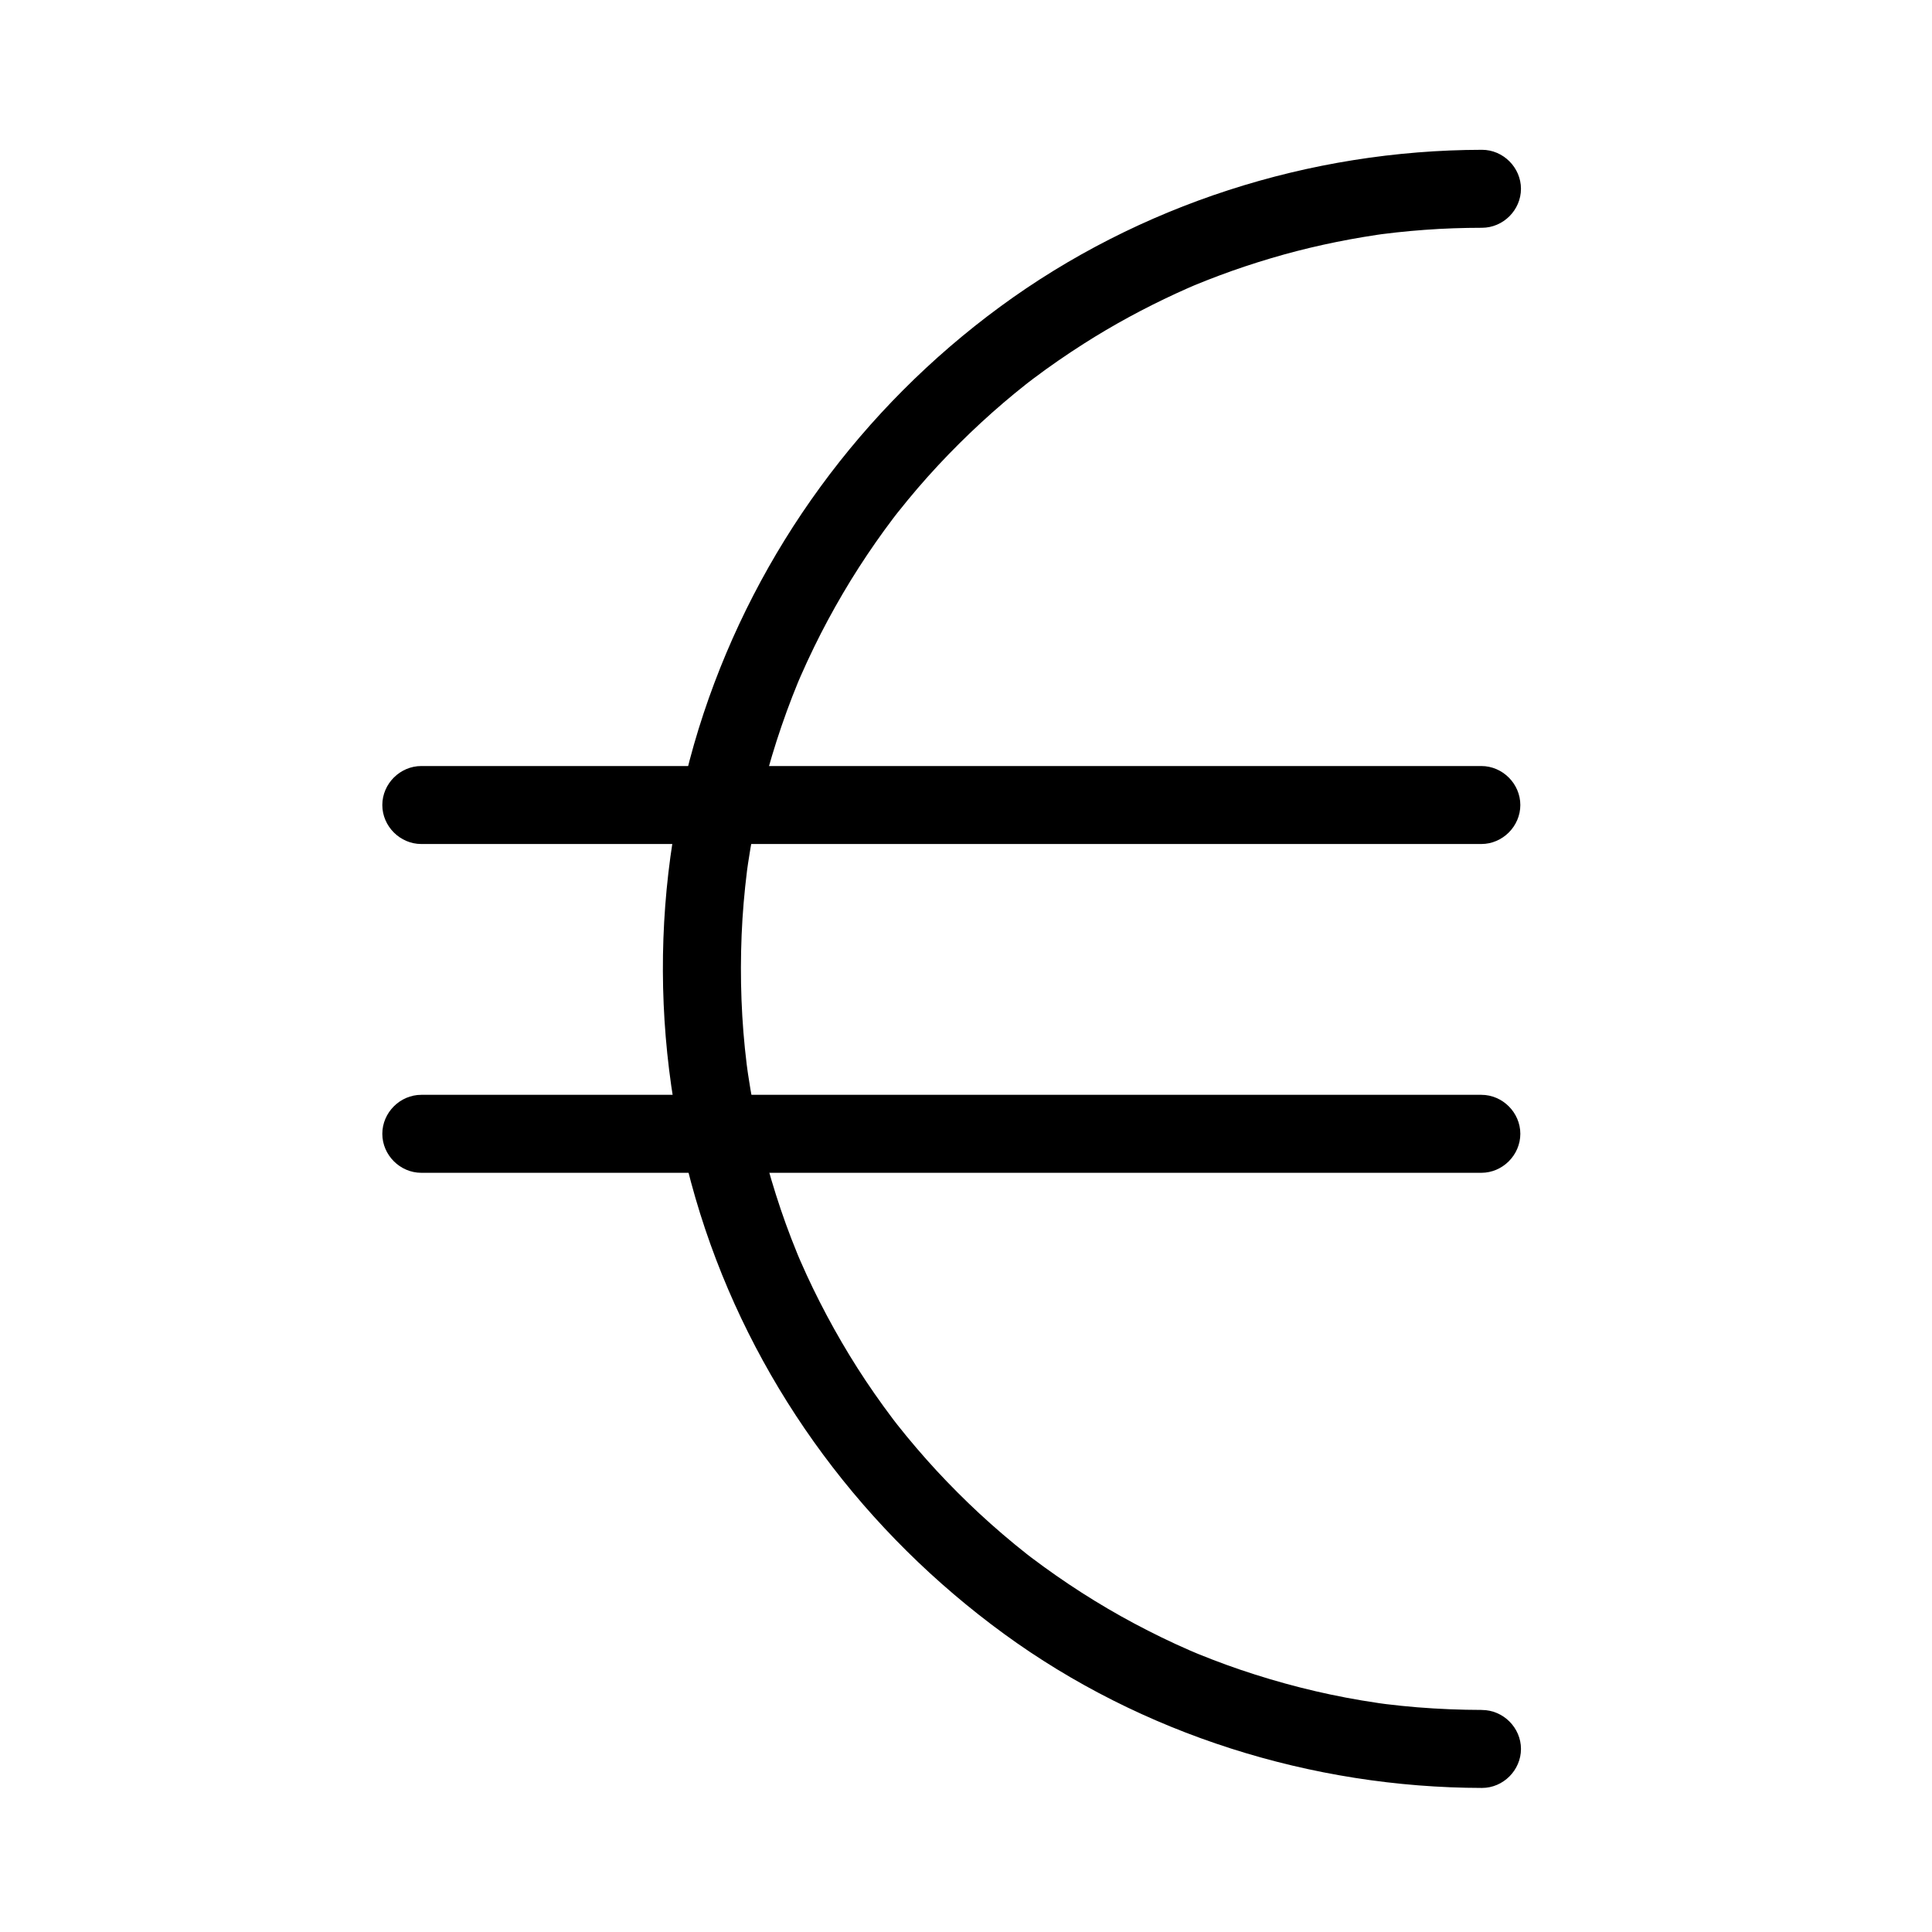
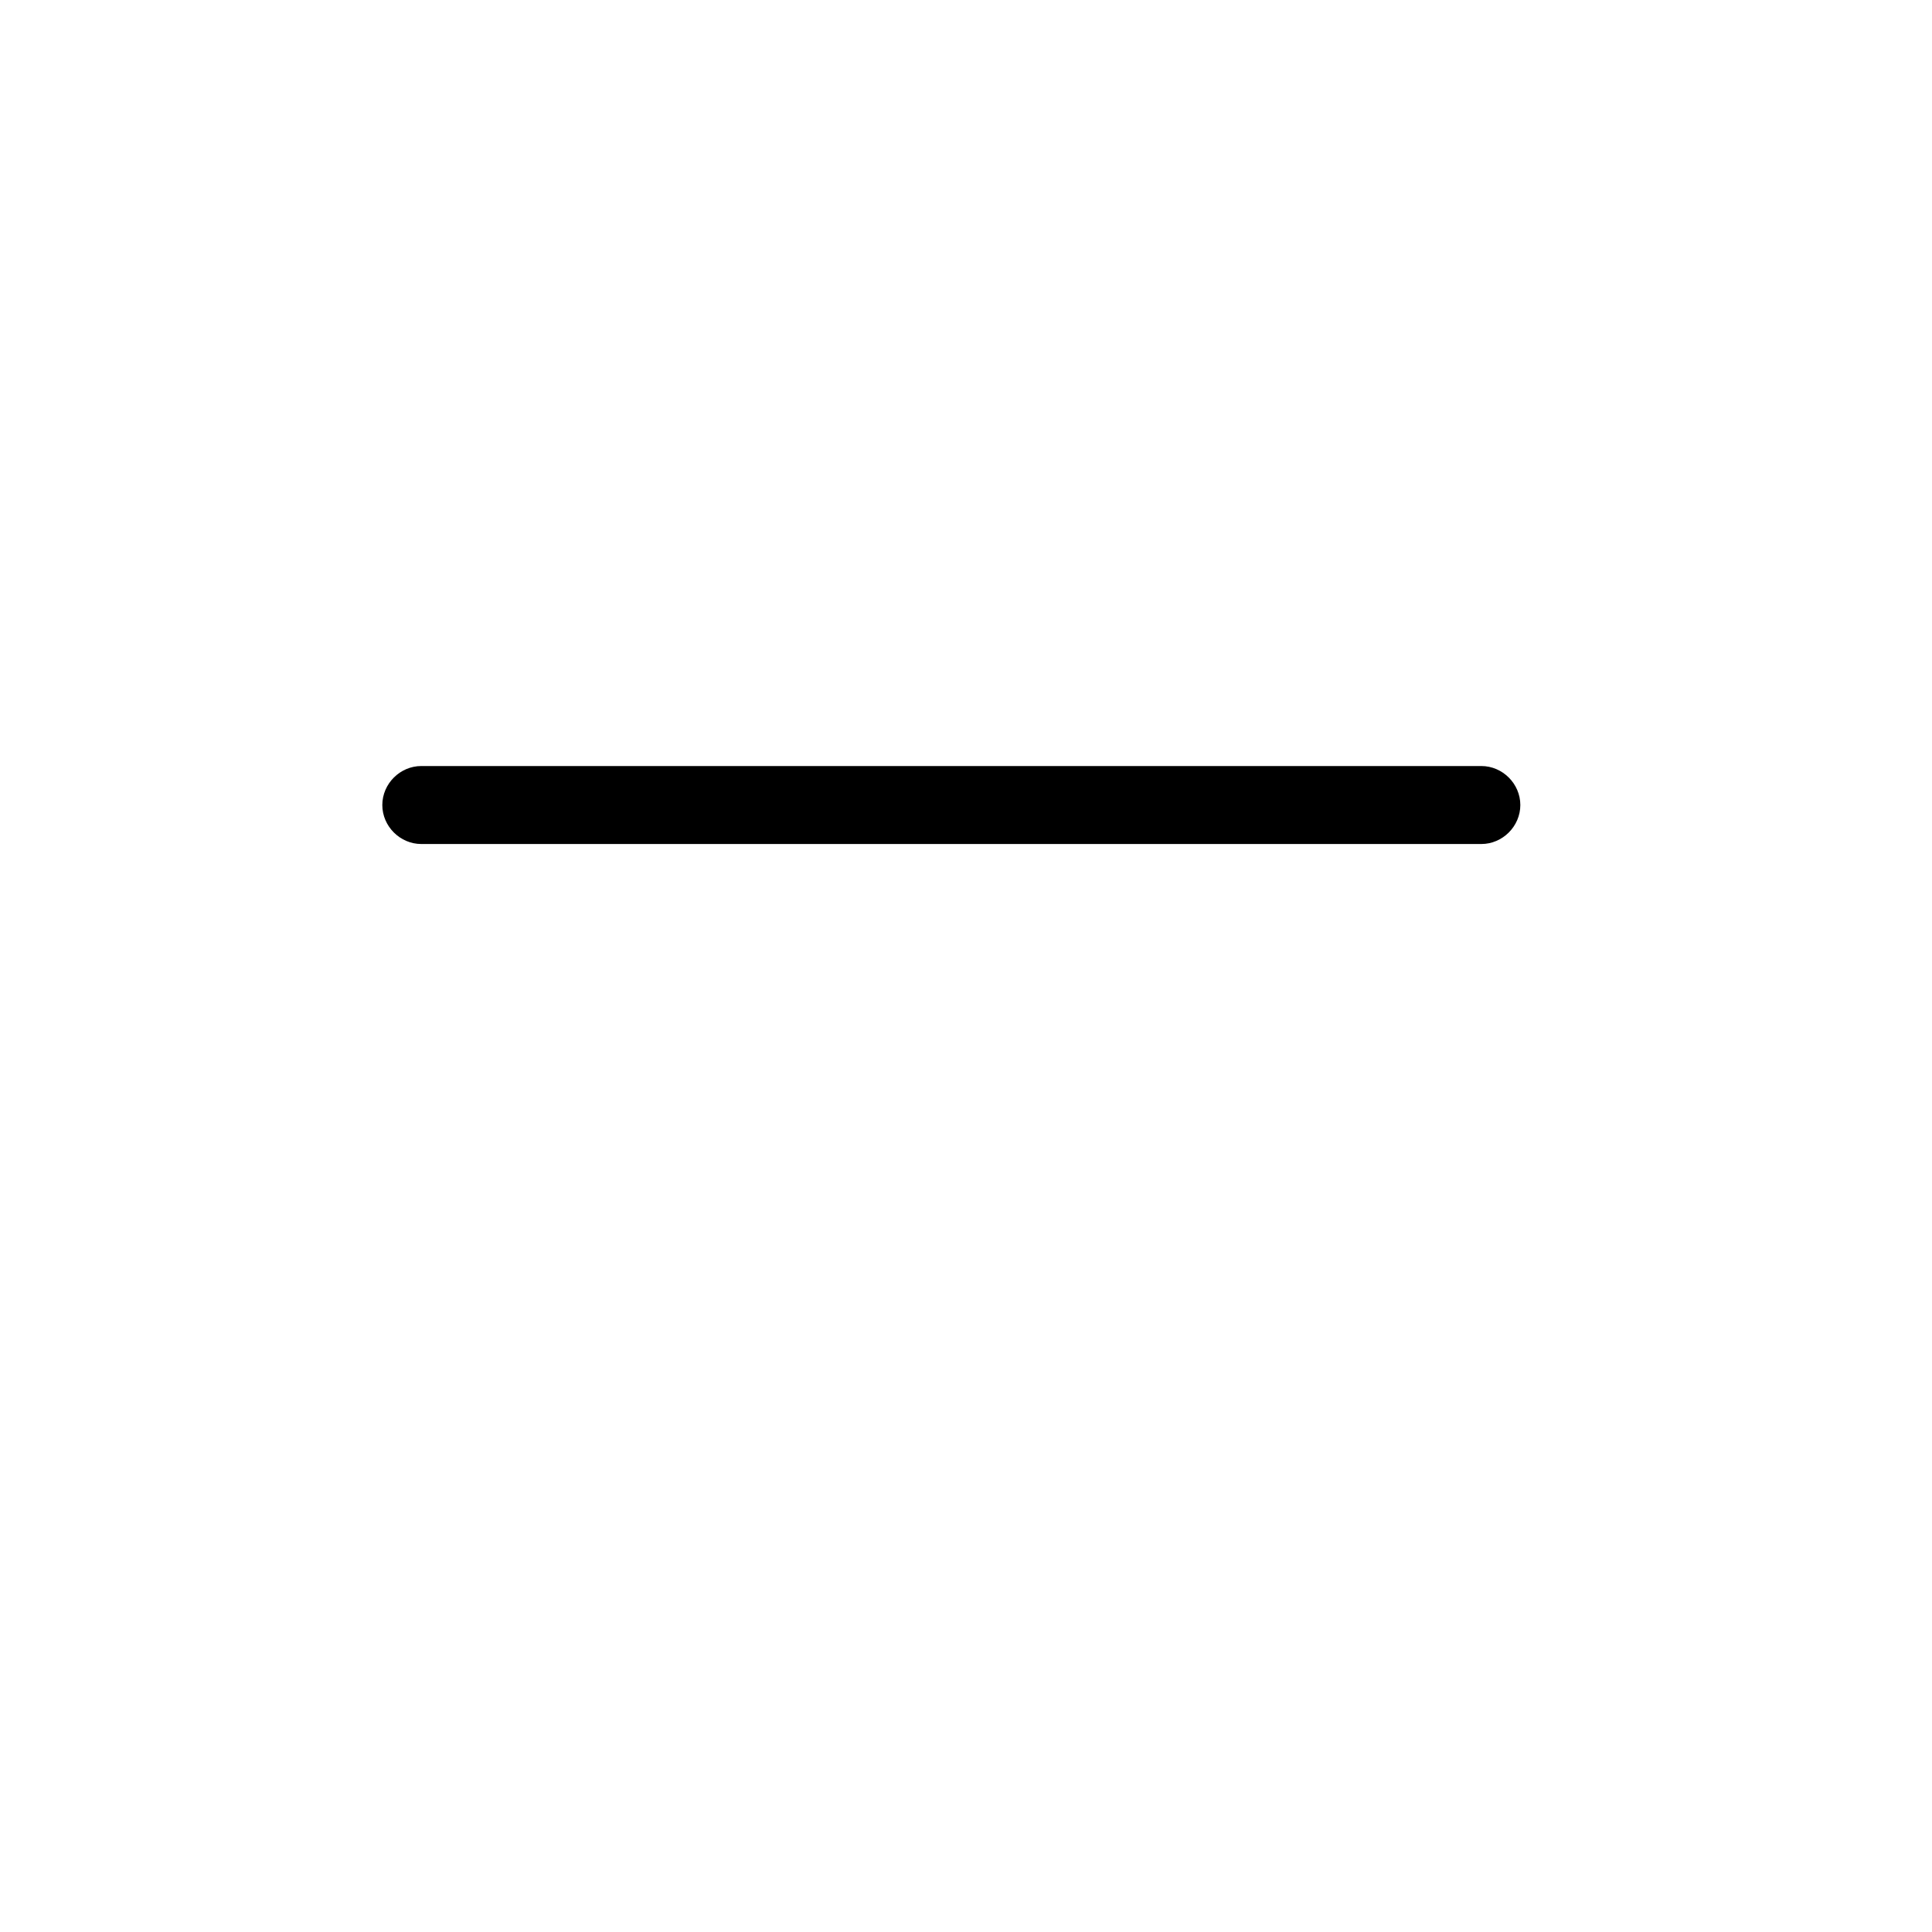
<svg xmlns="http://www.w3.org/2000/svg" fill="#000000" width="800px" height="800px" version="1.1" viewBox="144 144 512 512">
  <g>
-     <path d="m536.74 597.15c-5.738-0.012-11.473-0.242-17.191-0.703-2.711-0.219-5.418-0.504-8.117-0.828-0.672-0.082-1.344-0.168-2.016-0.258 3.094 0.402 0.695 0.09 0.07-0.004-1.555-0.223-3.109-0.473-4.656-0.73-10.926-1.828-21.691-4.59-32.18-8.152-2.488-0.844-4.953-1.75-7.406-2.691-1.223-0.469-2.441-0.953-3.652-1.445-0.605-0.246-1.211-0.496-1.812-0.75 2.938 1.223 0.062 0.016-0.535-0.242-4.977-2.164-9.852-4.551-14.641-7.102-9.516-5.07-18.605-10.93-27.215-17.422-0.48-0.363-2.309-1.773 0.043 0.047-0.512-0.395-1.016-0.793-1.523-1.191-1.012-0.797-2.012-1.609-3.012-2.426-2.16-1.77-4.273-3.59-6.363-5.445-4.012-3.566-7.867-7.305-11.59-11.168-3.727-3.867-7.281-7.891-10.695-12.035-0.82-0.996-1.625-2-2.426-3.012-0.402-0.504-0.797-1.016-1.191-1.523 1.828 2.348 0.41 0.523 0.047 0.043-1.691-2.227-3.324-4.5-4.926-6.793-6.176-8.863-11.613-18.238-16.328-27.953-1.137-2.348-2.223-4.719-3.269-7.109-0.262-0.598-0.52-1.199-0.777-1.801 1.188 2.773 0.266 0.621 0.031 0.055-0.582-1.414-1.145-2.836-1.695-4.258-1.98-5.117-3.727-10.32-5.289-15.578-1.578-5.309-2.914-10.688-4.059-16.105-0.555-2.625-1.043-5.258-1.492-7.902-0.227-1.328-0.434-2.66-0.633-3.988-0.102-0.668-0.195-1.336-0.289-2.004 0.457 3.262 0.016 0.059-0.07-0.609-1.406-11.367-1.812-22.855-1.344-34.297 0.234-5.684 0.727-11.355 1.426-16.996 0.078-0.629 0.41-3.027-0.016 0.062 0.09-0.668 0.191-1.336 0.289-2.004 0.195-1.332 0.41-2.664 0.633-3.988 0.48-2.863 1.031-5.715 1.633-8.555 2.277-10.781 5.473-21.367 9.445-31.641 0.473-1.223 0.961-2.438 1.457-3.648 0.23-0.566 1.145-2.723-0.031 0.055 0.254-0.602 0.516-1.199 0.777-1.801 1.129-2.59 2.32-5.152 3.555-7.695 2.363-4.867 4.938-9.633 7.676-14.301 2.727-4.648 5.656-9.18 8.738-13.602 1.477-2.117 3-4.203 4.555-6.262 0.363-0.48 1.773-2.309-0.047 0.043 0.395-0.512 0.793-1.016 1.191-1.523 0.93-1.18 1.883-2.348 2.836-3.508 6.828-8.285 14.332-16 22.355-23.133 1.926-1.711 3.891-3.379 5.879-5.019 0.996-0.82 2-1.625 3.012-2.426 0.504-0.402 1.016-0.797 1.523-1.191-2.477 1.926-0.039 0.043 0.473-0.34 4.297-3.238 8.738-6.293 13.273-9.188 7.844-5.008 16.047-9.441 24.496-13.344 0.988-0.457 1.98-0.898 2.973-1.34 0.598-0.266 1.195-0.523 1.797-0.781 2.148-0.926-2.219 0.926-0.059 0.023 2.219-0.922 4.457-1.797 6.703-2.641 4.519-1.699 9.109-3.215 13.738-4.594 9.172-2.727 18.543-4.762 28-6.184 0.445-0.066 0.891-0.133 1.336-0.195 2.394-0.344-2.469 0.32-0.066 0.008 1.344-0.176 2.691-0.332 4.039-0.48 2.484-0.273 4.973-0.492 7.465-0.676 5.043-0.375 10.098-0.539 15.148-0.547 5.633-0.008 10.332-4.691 10.332-10.332 0-5.625-4.699-10.34-10.332-10.332-45.641 0.074-90.898 14.555-127.72 41.602-36.656 26.922-64.195 64.562-78.555 107.74-14.602 43.906-14.312 92.855 0.418 136.68 14.504 43.152 42.477 80.48 79.18 107.26 36.508 26.641 81.574 40.766 126.68 40.84 5.633 0.008 10.332-4.707 10.332-10.332 0-5.637-4.699-10.32-10.332-10.328z" />
    <path d="m255.65 367.67h38.758 87.711 93.816 57.074 3.562c5.633 0 10.332-4.699 10.332-10.332 0-5.633-4.699-10.332-10.332-10.332h-38.758-87.711-93.816-57.074-3.562c-5.633 0-10.332 4.699-10.332 10.332 0 5.633 4.699 10.332 10.332 10.332z" />
-     <path d="m536.57 434.14h-38.758-87.711-93.816-57.074-3.562c-5.633 0-10.332 4.699-10.332 10.332s4.699 10.332 10.332 10.332h38.758 87.711 93.816 57.074 3.562c5.633 0 10.332-4.699 10.332-10.332s-4.699-10.332-10.332-10.332z" />
  </g>
</svg>